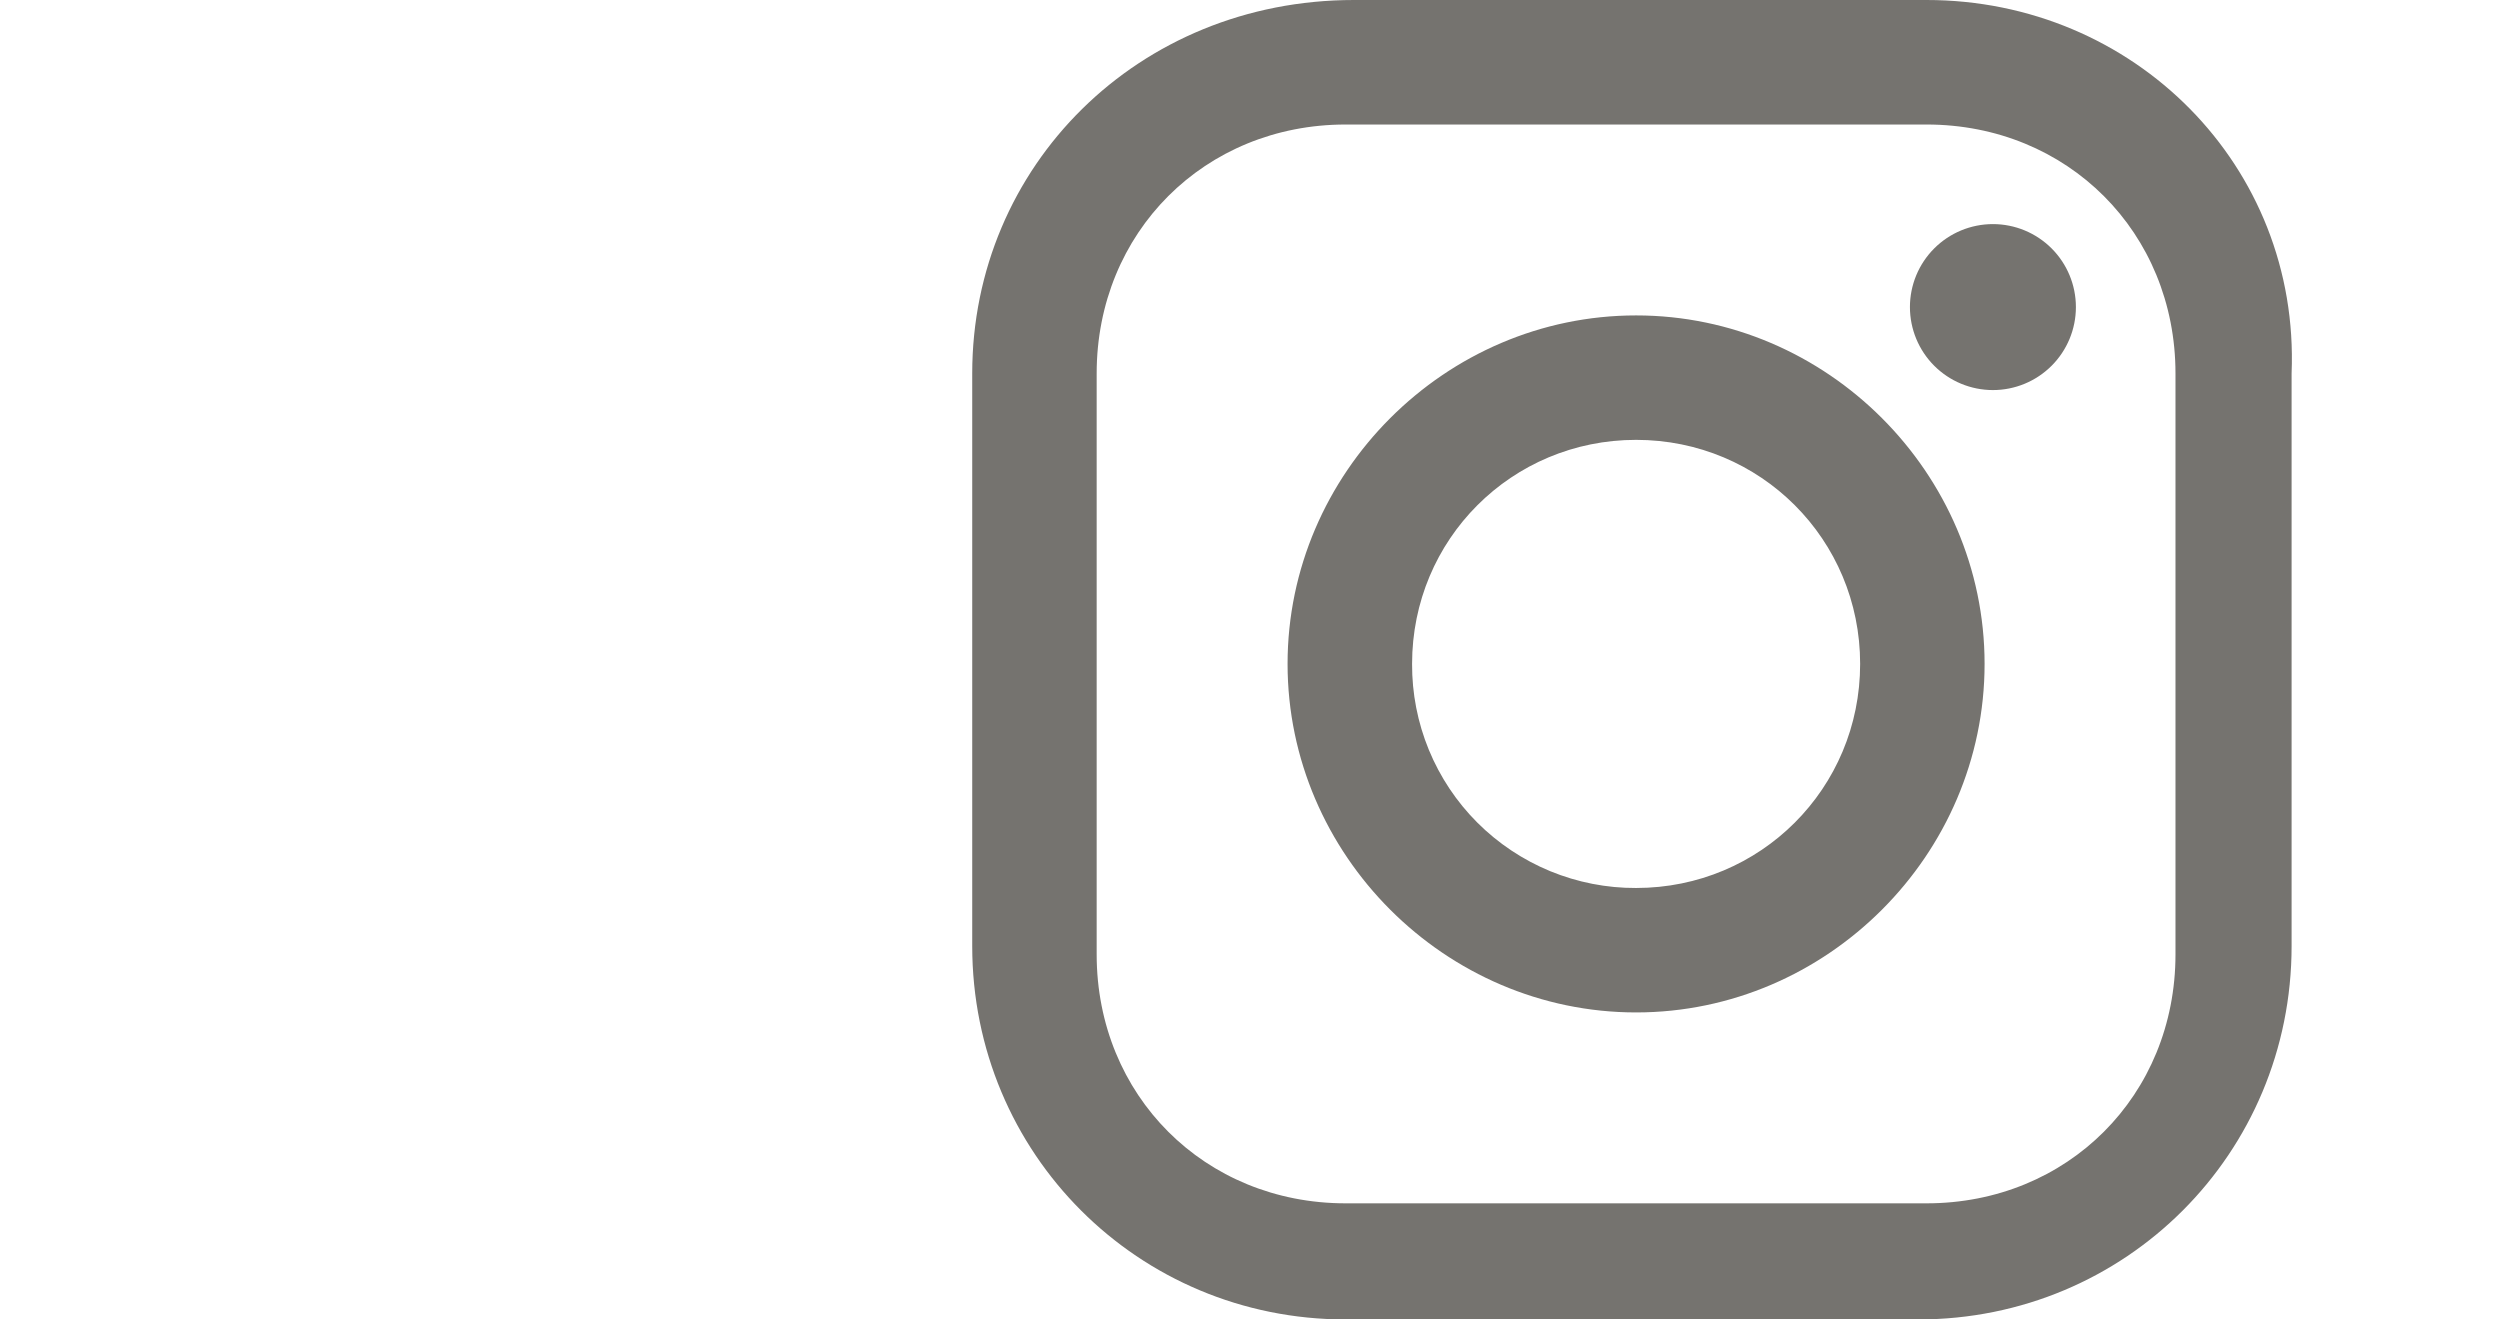
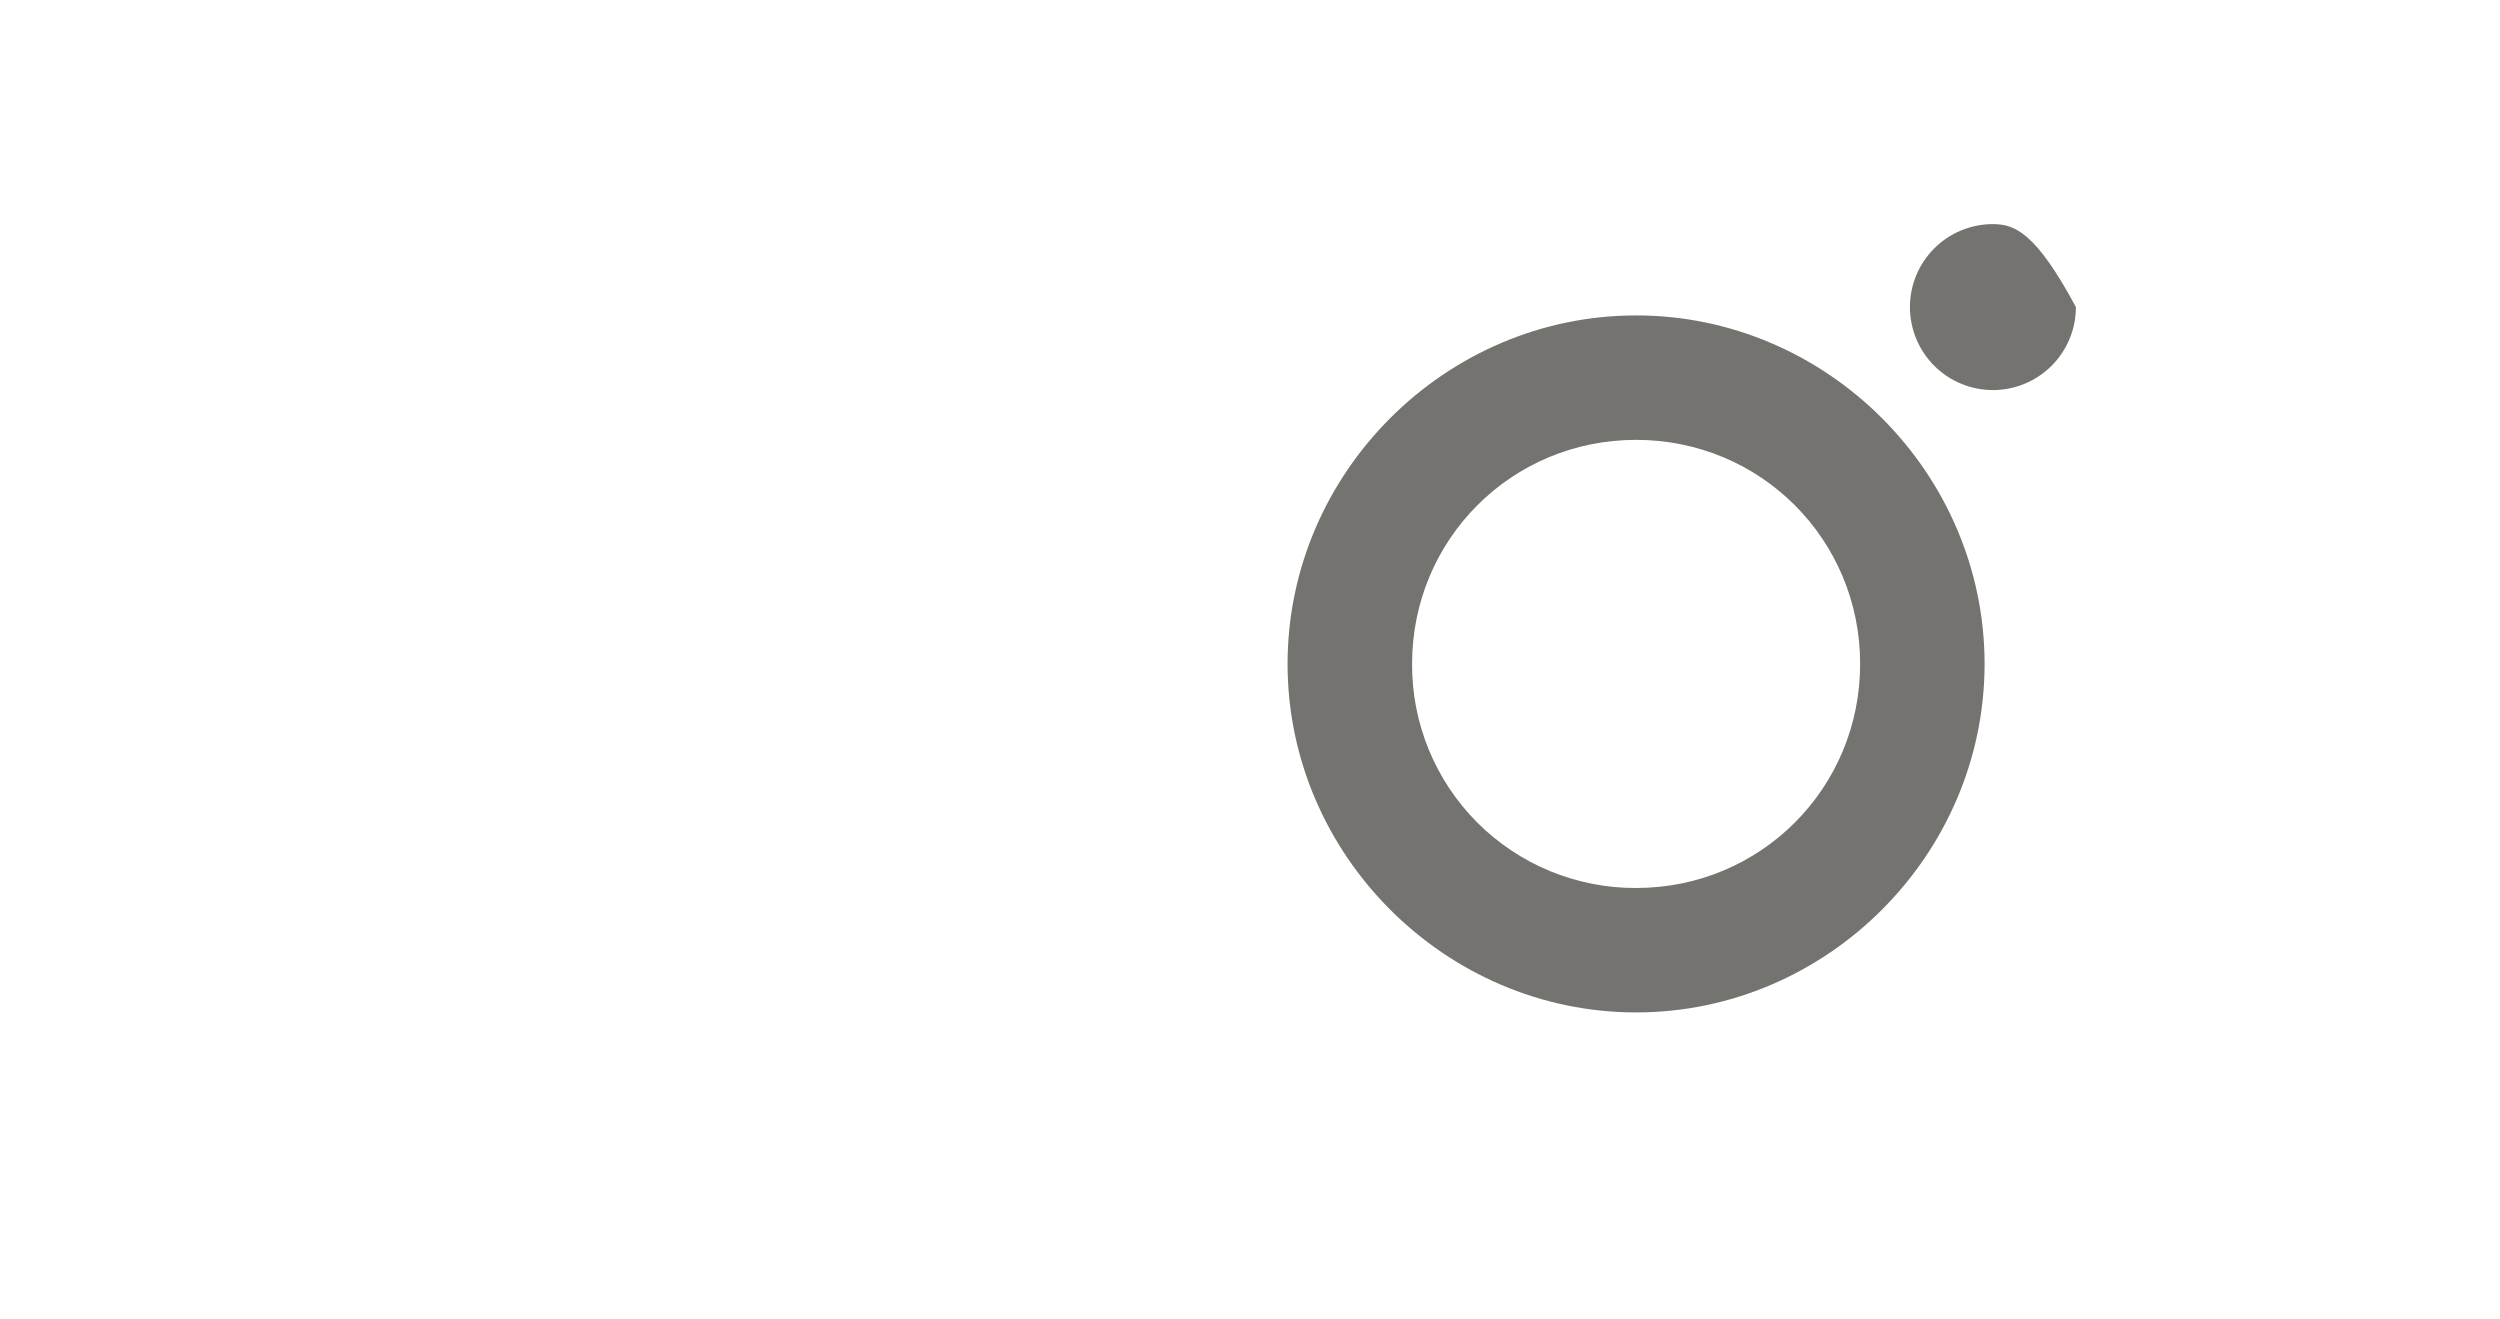
<svg xmlns="http://www.w3.org/2000/svg" width="36" height="19" viewBox="0 0 36 19" fill="none">
-   <path d="M27.742 0H19.497C16.39 0 14 2.391 14 5.378V13.623C14 16.611 16.39 19 19.377 19H27.622C30.61 19 32.999 16.611 32.999 13.623V5.378C33.12 2.391 30.73 0 27.742 0V0ZM31.327 13.743C31.327 15.774 29.773 17.328 27.742 17.328H19.377C17.346 17.328 15.792 15.774 15.792 13.743V5.378C15.792 3.347 17.346 1.793 19.377 1.793H27.742C29.773 1.793 31.327 3.347 31.327 5.378V13.743Z" fill="#75736F" />
-   <path d="M23.56 4.542C20.812 4.542 18.541 6.812 18.541 9.56C18.541 12.309 20.812 14.579 23.56 14.579C26.308 14.579 28.578 12.309 28.578 9.56C28.578 6.812 26.308 4.542 23.56 4.542ZM23.56 12.787C23.136 12.789 22.715 12.706 22.323 12.545C21.931 12.383 21.574 12.146 21.274 11.846C20.974 11.546 20.737 11.19 20.575 10.797C20.414 10.405 20.332 9.985 20.334 9.56C20.334 7.768 21.767 6.334 23.56 6.334C25.352 6.334 26.786 7.768 26.786 9.56C26.786 11.353 25.352 12.787 23.56 12.787ZM28.698 5.617C29.015 5.617 29.319 5.491 29.543 5.267C29.767 5.043 29.893 4.739 29.893 4.422C29.893 4.105 29.767 3.801 29.543 3.577C29.319 3.353 29.015 3.227 28.698 3.227C28.381 3.227 28.077 3.353 27.853 3.577C27.629 3.801 27.503 4.105 27.503 4.422C27.503 4.739 27.629 5.043 27.853 5.267C28.077 5.491 28.381 5.617 28.698 5.617V5.617Z" fill="#75736F" />
+   <path d="M23.56 4.542C20.812 4.542 18.541 6.812 18.541 9.56C18.541 12.309 20.812 14.579 23.56 14.579C26.308 14.579 28.578 12.309 28.578 9.56C28.578 6.812 26.308 4.542 23.56 4.542ZM23.56 12.787C23.136 12.789 22.715 12.706 22.323 12.545C21.931 12.383 21.574 12.146 21.274 11.846C20.974 11.546 20.737 11.19 20.575 10.797C20.414 10.405 20.332 9.985 20.334 9.56C20.334 7.768 21.767 6.334 23.56 6.334C25.352 6.334 26.786 7.768 26.786 9.56C26.786 11.353 25.352 12.787 23.56 12.787ZM28.698 5.617C29.015 5.617 29.319 5.491 29.543 5.267C29.767 5.043 29.893 4.739 29.893 4.422C29.319 3.353 29.015 3.227 28.698 3.227C28.381 3.227 28.077 3.353 27.853 3.577C27.629 3.801 27.503 4.105 27.503 4.422C27.503 4.739 27.629 5.043 27.853 5.267C28.077 5.491 28.381 5.617 28.698 5.617V5.617Z" fill="#75736F" />
</svg>